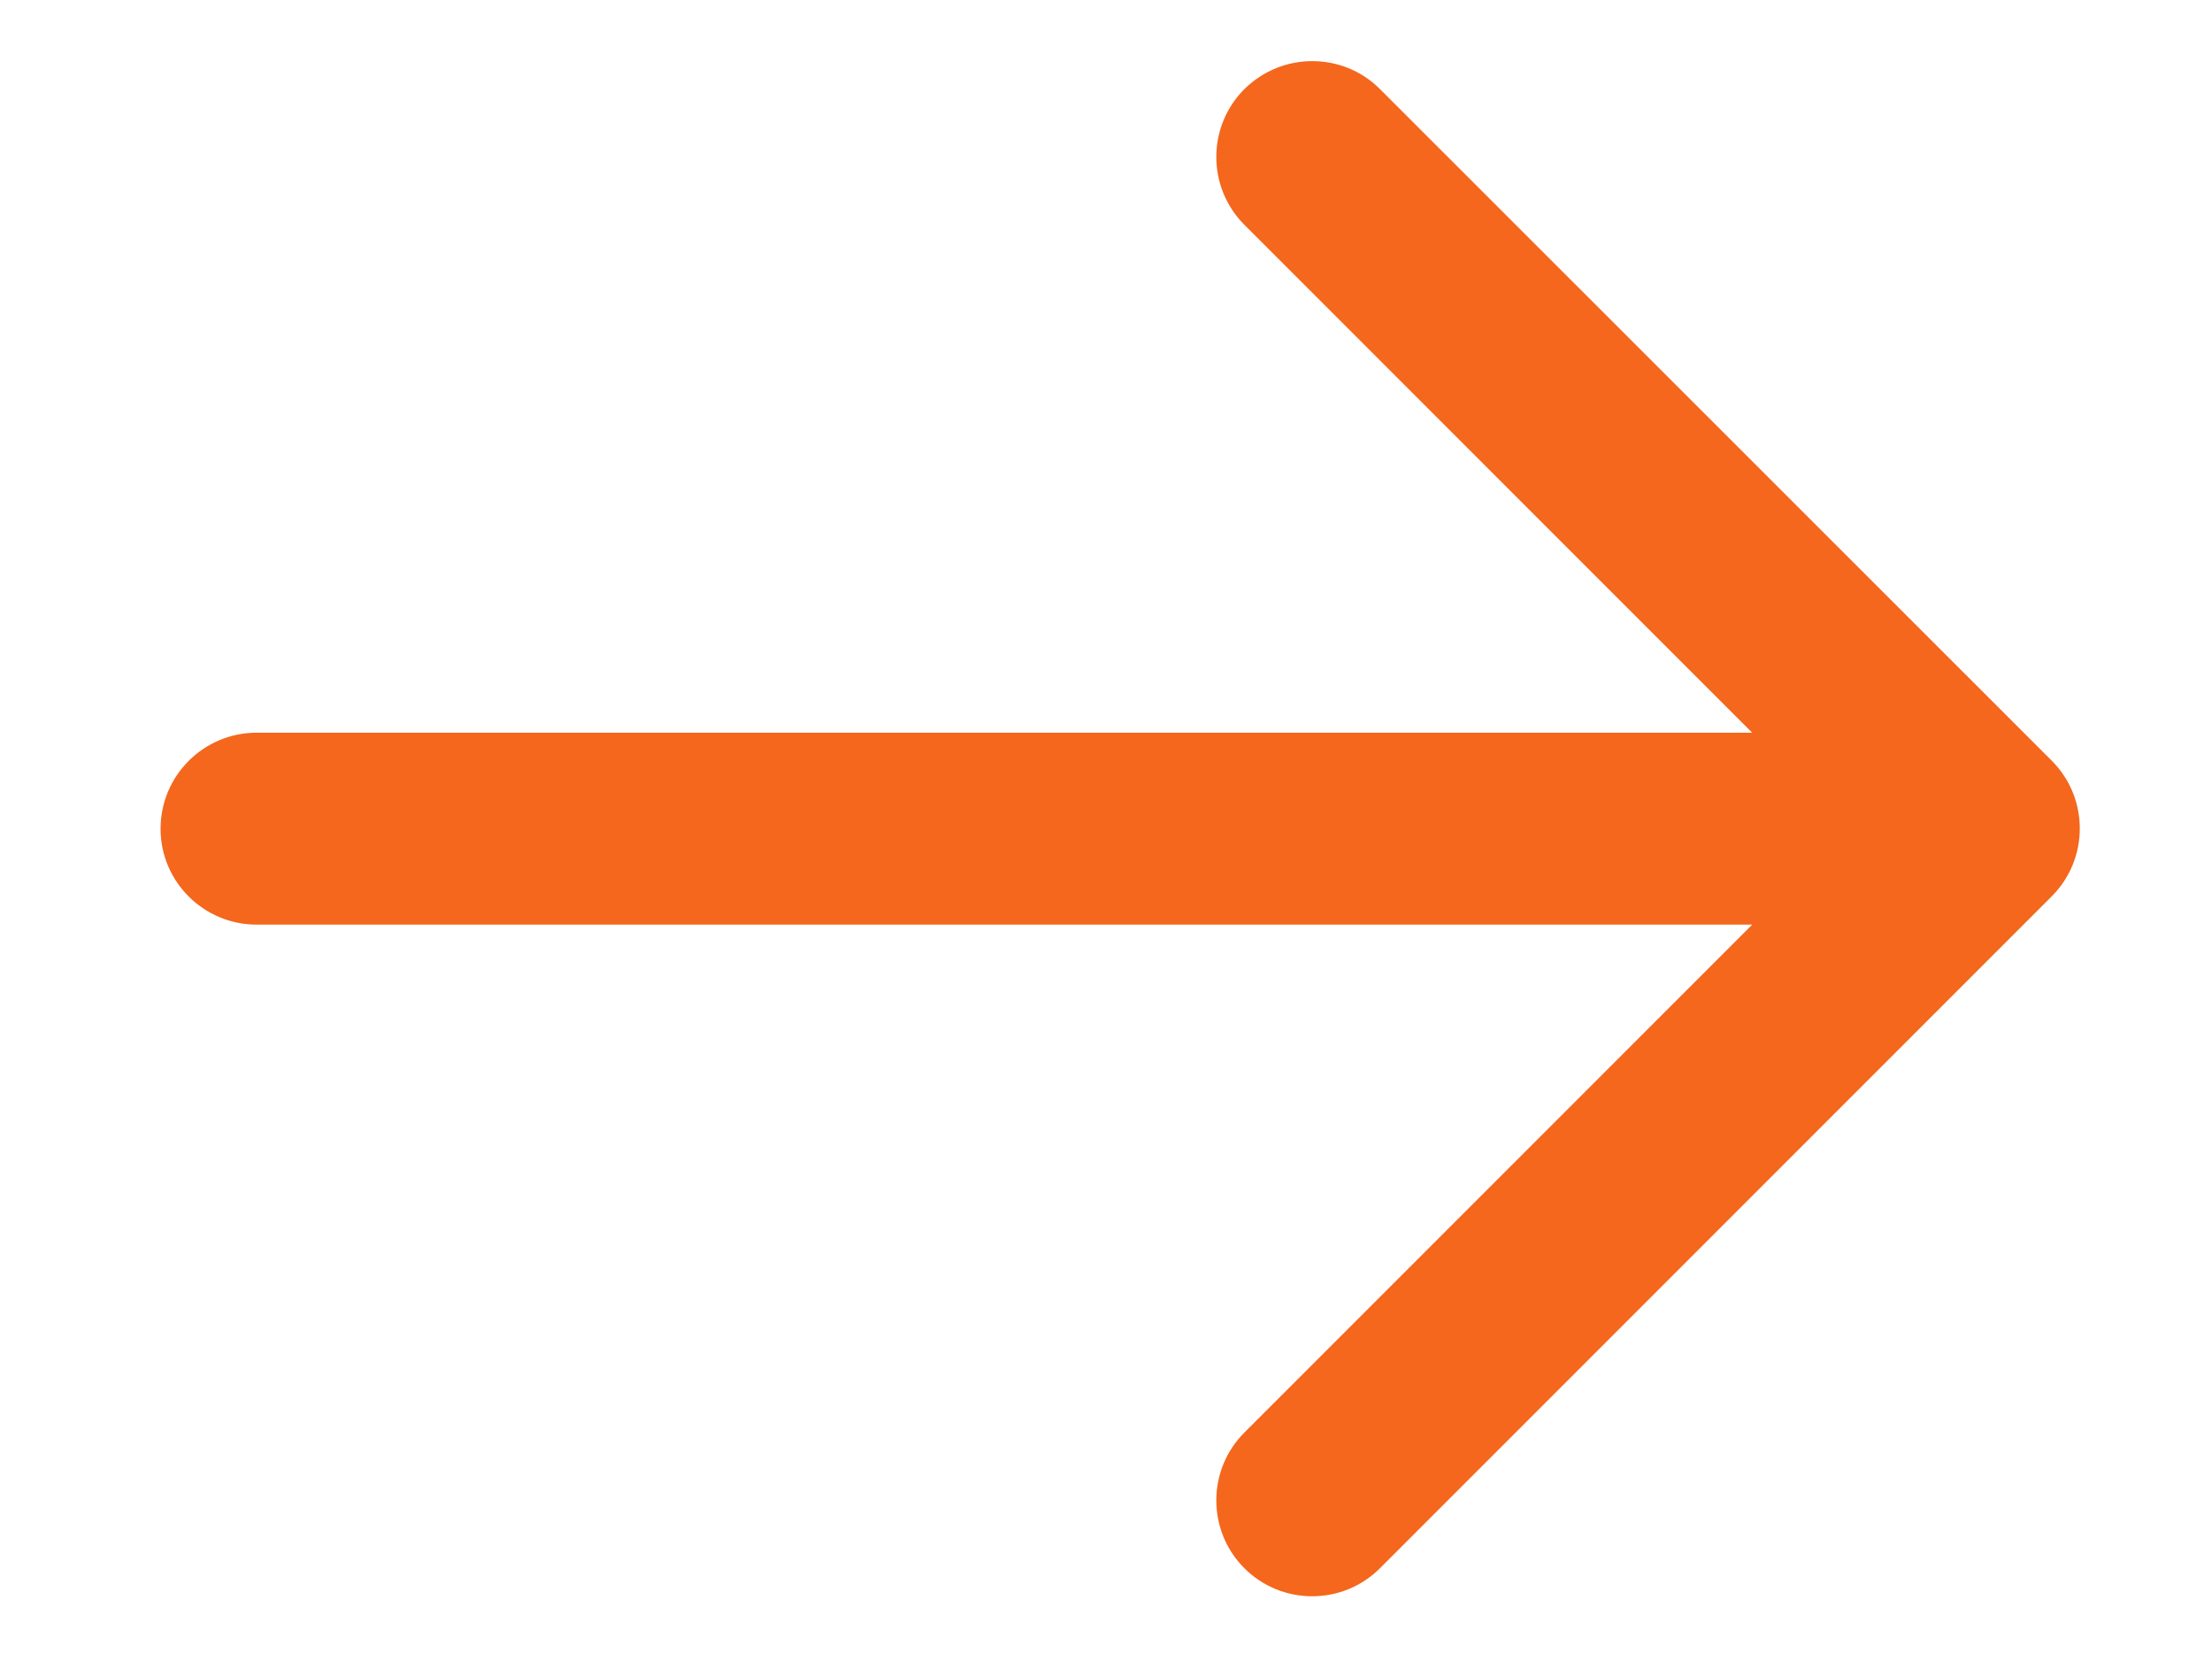
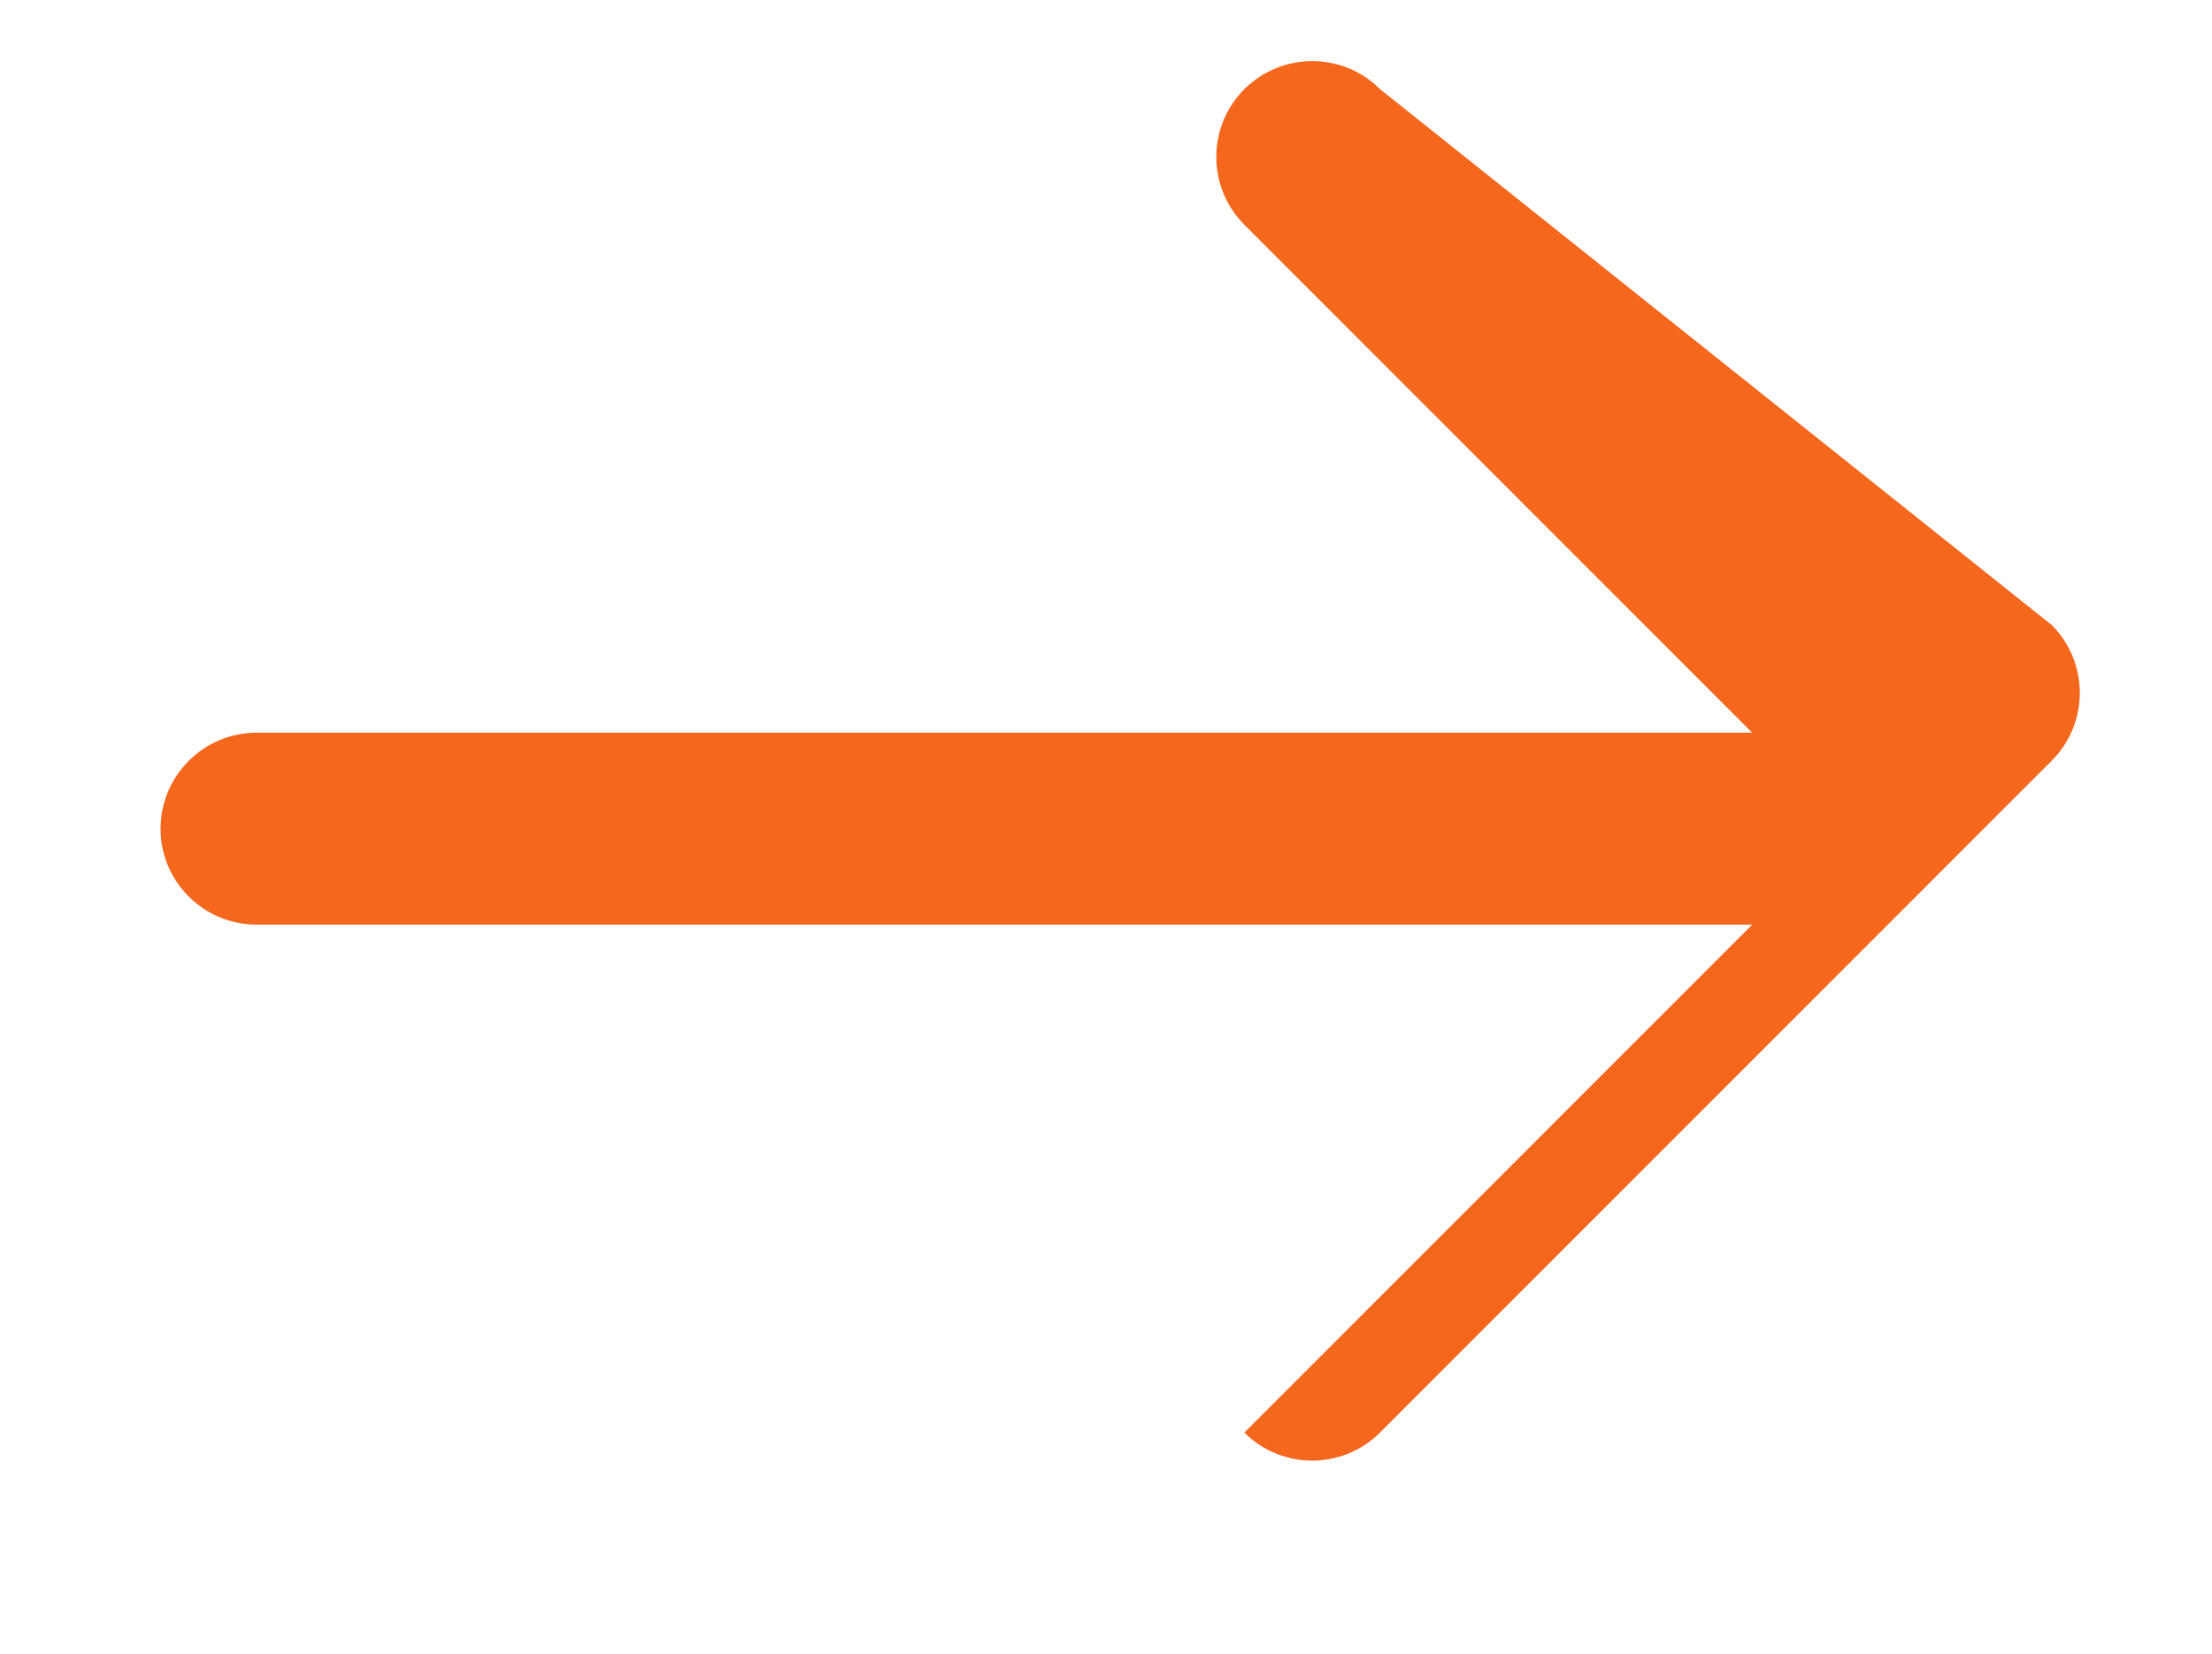
<svg xmlns="http://www.w3.org/2000/svg" version="1.1" id="Слой_1" x="0px" y="0px" viewBox="0 0 72.74 54.38" style="enable-background:new 0 0 72.74 54.38;" xml:space="preserve">
  <style type="text/css"> .st0{fill:#F4671D;} </style>
-   <path class="st0" d="M8.44,30.4h49.18l-16.7,16.7c-1.23,1.23-1.23,3.23,0,4.46c1.23,1.23,3.23,1.23,4.46,0l22.09-22.09 c1.23-1.23,1.23-3.23,0-4.46L45.38,2.93c-0.62-0.62-1.42-0.92-2.23-0.92c-0.81,0-1.61,0.31-2.23,0.92c-1.23,1.23-1.23,3.23,0,4.46 l16.7,16.7H8.44c-1.74,0-3.16,1.41-3.16,3.16C5.28,28.99,6.7,30.4,8.44,30.4z" />
+   <path class="st0" d="M8.44,30.4h49.18l-16.7,16.7c1.23,1.23,3.23,1.23,4.46,0l22.09-22.09 c1.23-1.23,1.23-3.23,0-4.46L45.38,2.93c-0.62-0.62-1.42-0.92-2.23-0.92c-0.81,0-1.61,0.31-2.23,0.92c-1.23,1.23-1.23,3.23,0,4.46 l16.7,16.7H8.44c-1.74,0-3.16,1.41-3.16,3.16C5.28,28.99,6.7,30.4,8.44,30.4z" />
</svg>